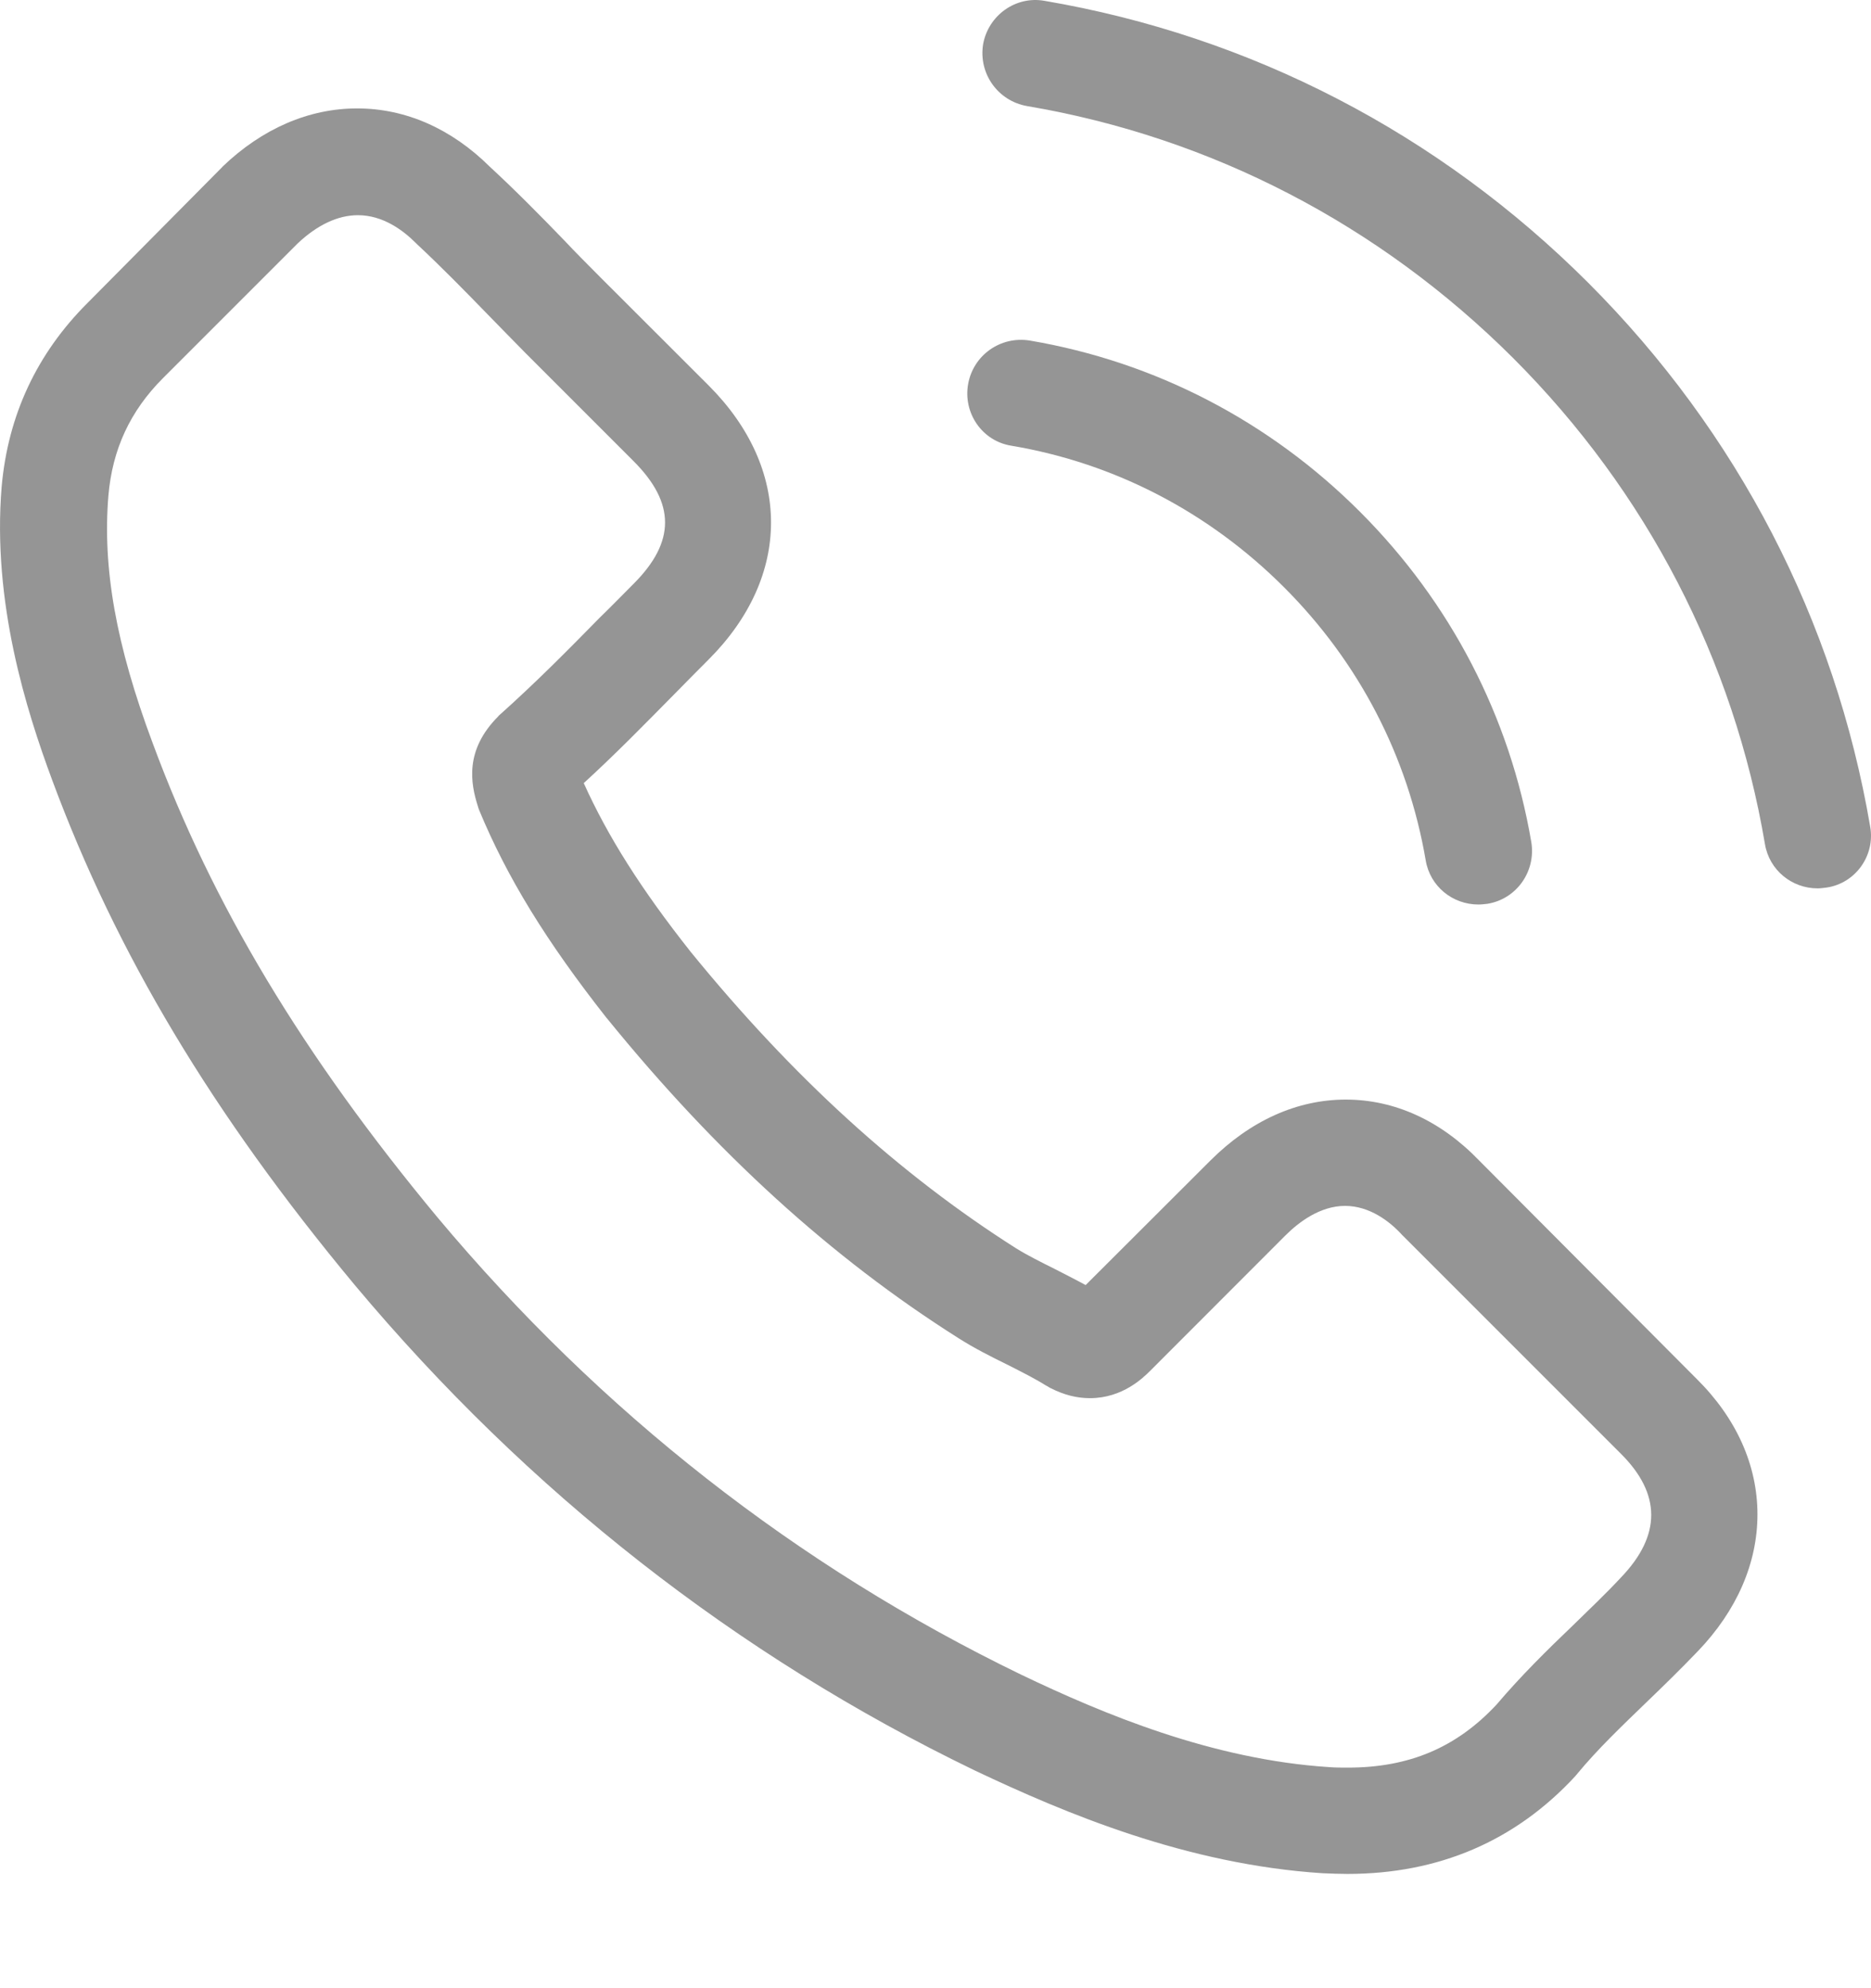
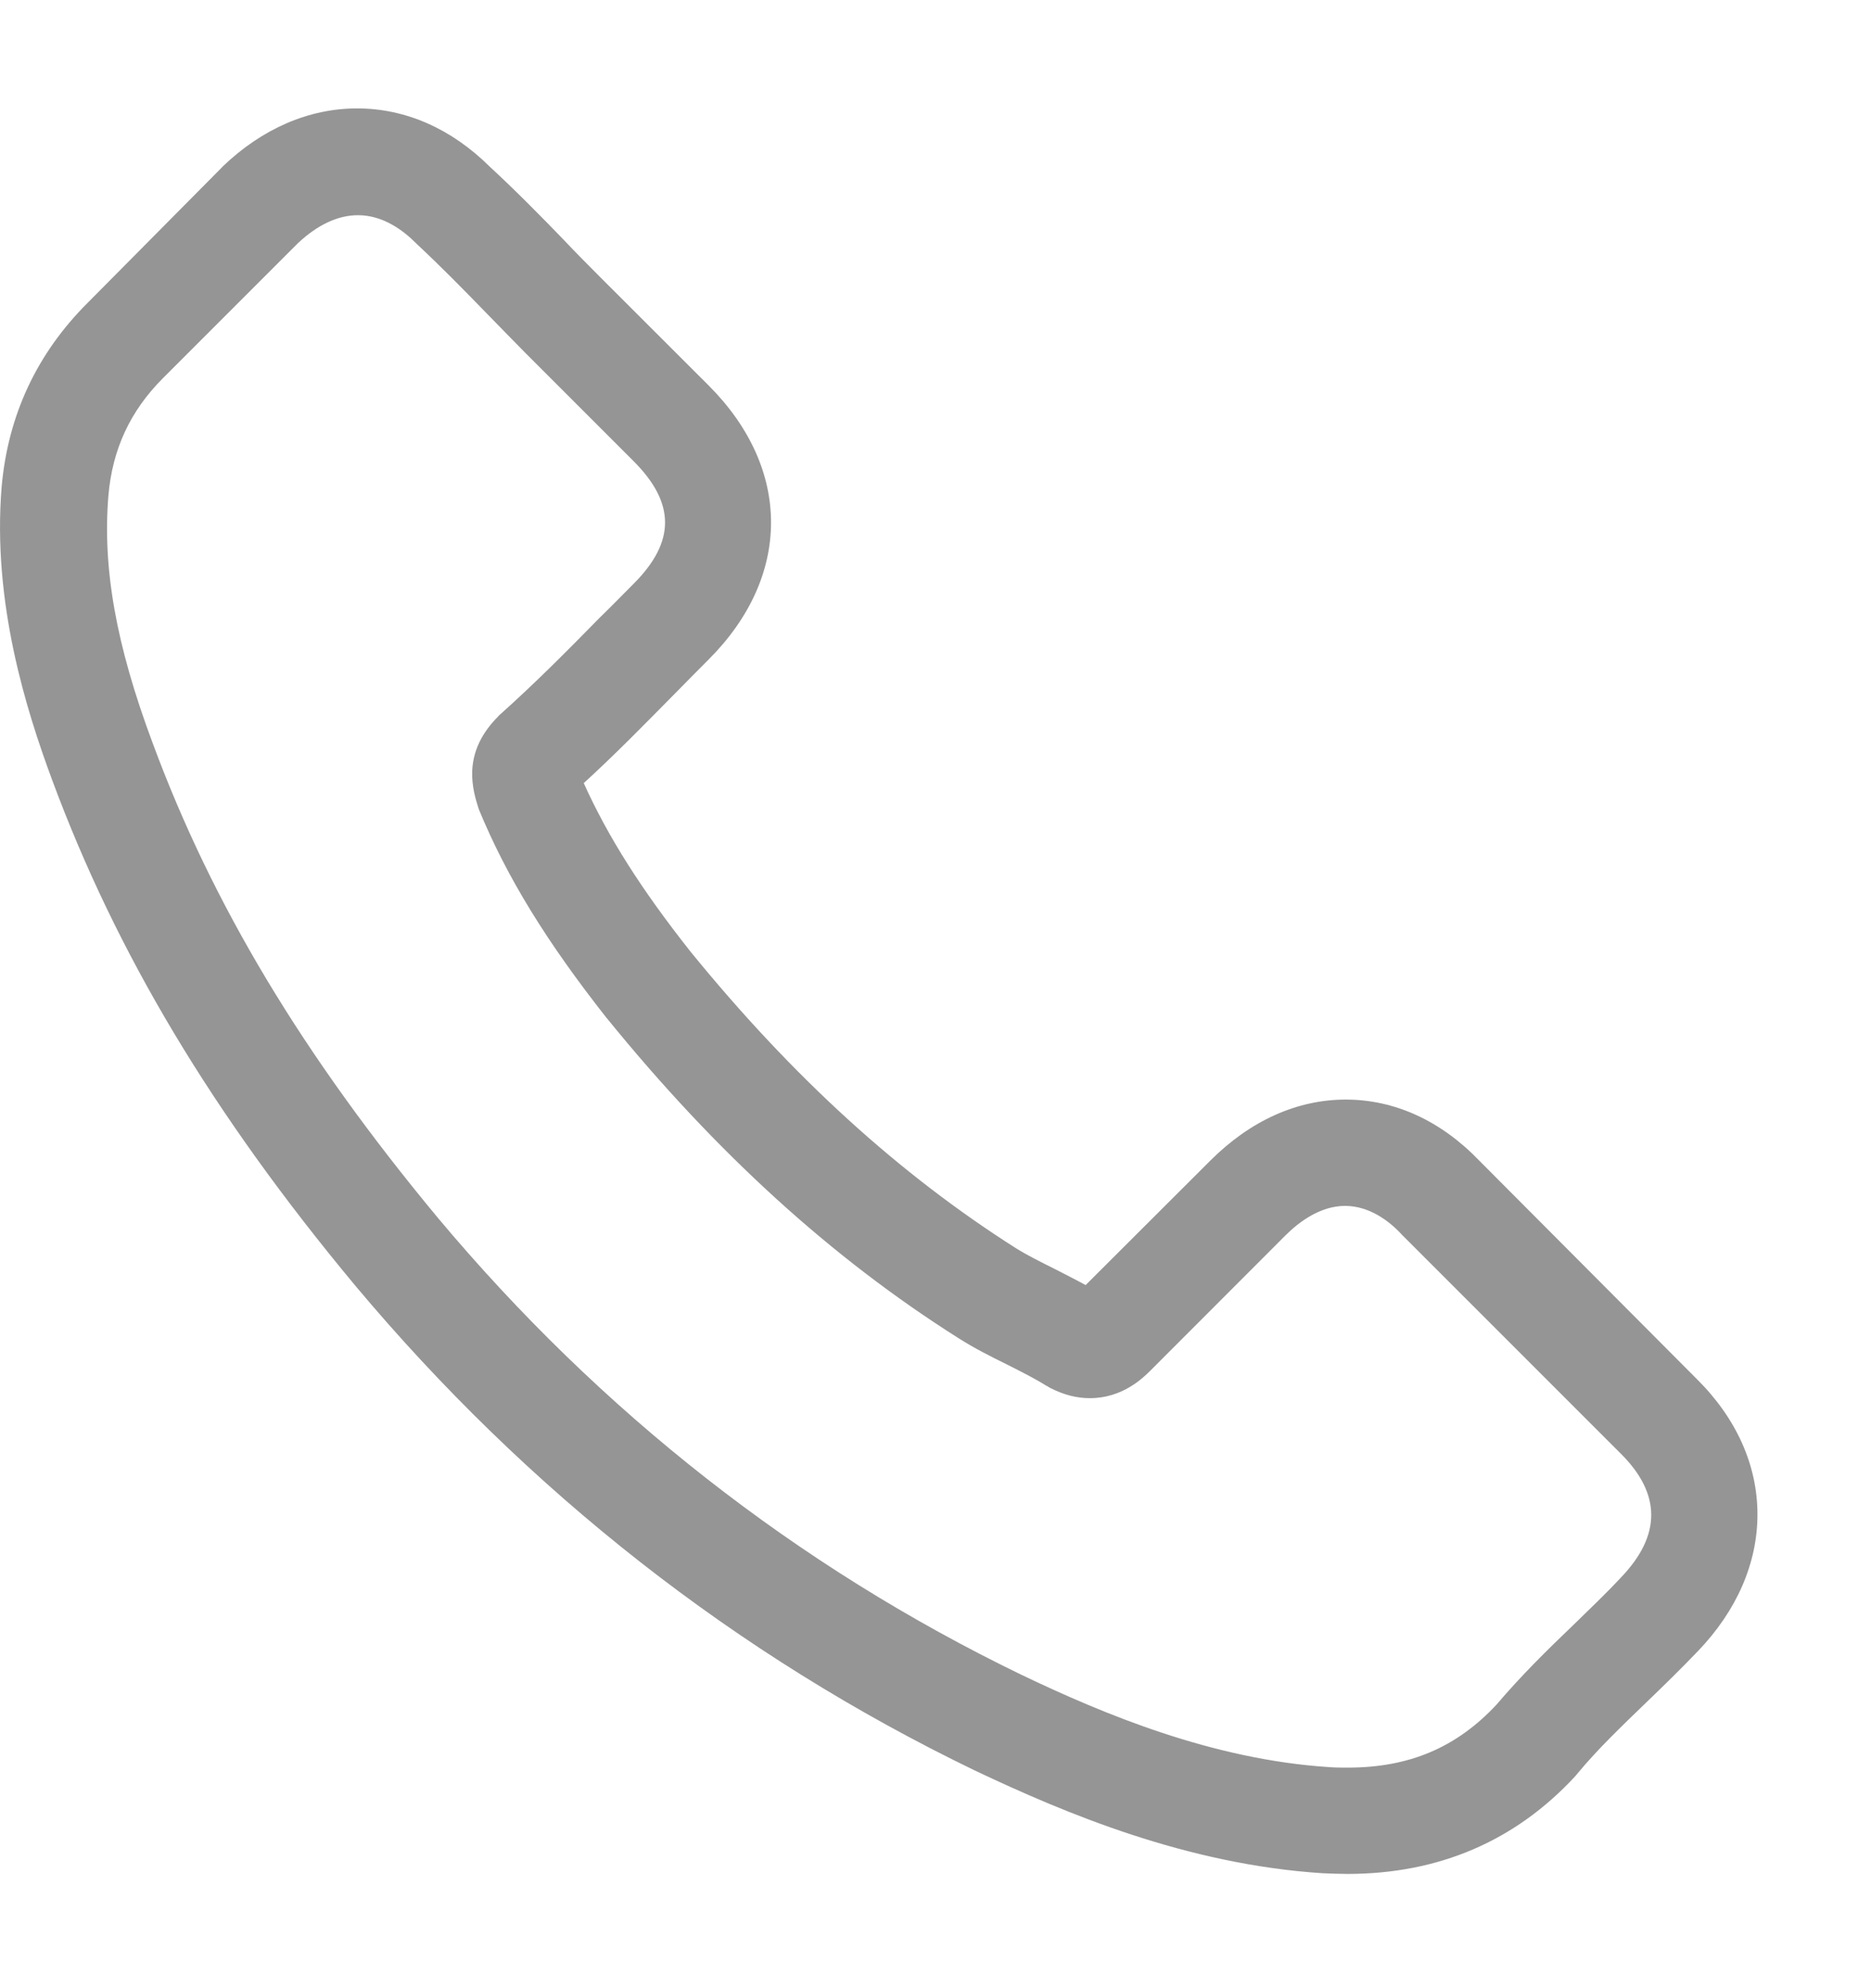
<svg xmlns="http://www.w3.org/2000/svg" width="16" height="17" viewBox="0 0 16 17" fill="none">
  <path d="M12.652 9.926C12.324 9.584 11.928 9.402 11.509 9.402C11.093 9.402 10.694 9.581 10.352 9.922L9.284 10.988C9.196 10.94 9.108 10.896 9.023 10.852C8.901 10.791 8.786 10.734 8.688 10.673C7.687 10.037 6.778 9.209 5.905 8.137C5.482 7.602 5.198 7.153 4.992 6.696C5.269 6.443 5.526 6.179 5.777 5.925C5.871 5.83 5.966 5.732 6.061 5.638C6.771 4.927 6.771 4.008 6.061 3.297L5.137 2.374C5.033 2.269 4.924 2.161 4.823 2.053C4.62 1.843 4.407 1.627 4.187 1.424C3.859 1.099 3.467 0.927 3.054 0.927C2.642 0.927 2.243 1.099 1.904 1.424C1.901 1.427 1.901 1.427 1.898 1.431L0.748 2.591C0.315 3.023 0.068 3.551 0.014 4.163C-0.067 5.151 0.224 6.071 0.447 6.672C0.995 8.15 1.813 9.52 3.034 10.988C4.515 12.756 6.297 14.153 8.333 15.137C9.111 15.506 10.149 15.942 11.309 16.017C11.38 16.02 11.455 16.023 11.522 16.023C12.303 16.023 12.96 15.742 13.474 15.184C13.477 15.178 13.484 15.174 13.487 15.168C13.663 14.955 13.866 14.762 14.079 14.556C14.224 14.417 14.373 14.271 14.519 14.119C14.853 13.771 15.029 13.365 15.029 12.949C15.029 12.53 14.85 12.127 14.508 11.789L12.652 9.926ZM13.863 13.487C13.859 13.487 13.859 13.49 13.863 13.487C13.731 13.629 13.595 13.757 13.45 13.899C13.23 14.109 13.007 14.329 12.797 14.576C12.456 14.941 12.053 15.114 11.526 15.114C11.475 15.114 11.421 15.114 11.37 15.11C10.366 15.046 9.432 14.654 8.732 14.319C6.818 13.392 5.137 12.077 3.741 10.409C2.587 9.019 1.816 7.734 1.306 6.355C0.991 5.513 0.876 4.856 0.927 4.238C0.961 3.842 1.113 3.514 1.394 3.233L2.547 2.08C2.713 1.924 2.888 1.84 3.061 1.84C3.274 1.84 3.446 1.968 3.555 2.077C3.558 2.08 3.561 2.083 3.565 2.087C3.771 2.279 3.967 2.479 4.174 2.692C4.278 2.8 4.387 2.909 4.495 3.02L5.418 3.943C5.777 4.302 5.777 4.633 5.418 4.992C5.32 5.09 5.225 5.188 5.127 5.283C4.843 5.573 4.573 5.844 4.278 6.108C4.272 6.114 4.265 6.118 4.261 6.125C3.971 6.415 4.025 6.7 4.086 6.892C4.089 6.902 4.092 6.913 4.096 6.923C4.336 7.504 4.674 8.052 5.188 8.705L5.191 8.708C6.125 9.858 7.109 10.754 8.195 11.441C8.333 11.529 8.475 11.6 8.611 11.667C8.732 11.728 8.847 11.786 8.945 11.847C8.959 11.853 8.972 11.864 8.986 11.87C9.101 11.928 9.209 11.955 9.321 11.955C9.601 11.955 9.777 11.779 9.835 11.722L10.991 10.565C11.106 10.45 11.289 10.311 11.502 10.311C11.712 10.311 11.884 10.443 11.989 10.558C11.992 10.562 11.992 10.562 11.996 10.565L13.859 12.428C14.207 12.773 14.207 13.128 13.863 13.487Z" fill="#959595" />
-   <path d="M8.648 3.811C9.534 3.96 10.339 4.38 10.981 5.022C11.624 5.665 12.04 6.47 12.192 7.356C12.229 7.579 12.422 7.734 12.642 7.734C12.669 7.734 12.692 7.731 12.72 7.728C12.97 7.687 13.136 7.45 13.095 7.2C12.912 6.128 12.405 5.151 11.63 4.376C10.856 3.602 9.879 3.094 8.807 2.912C8.556 2.871 8.323 3.037 8.279 3.284C8.235 3.531 8.398 3.771 8.648 3.811Z" fill="#959595" />
-   <path d="M15.993 7.068C15.692 5.303 14.86 3.697 13.582 2.418C12.303 1.14 10.697 0.308 8.932 0.007C8.685 -0.037 8.451 0.132 8.407 0.379C8.367 0.629 8.533 0.863 8.783 0.907C10.359 1.174 11.796 1.921 12.939 3.061C14.082 4.204 14.826 5.641 15.093 7.217C15.13 7.44 15.323 7.596 15.543 7.596C15.57 7.596 15.594 7.592 15.621 7.589C15.868 7.552 16.037 7.315 15.993 7.068Z" fill="#959595" />
</svg>